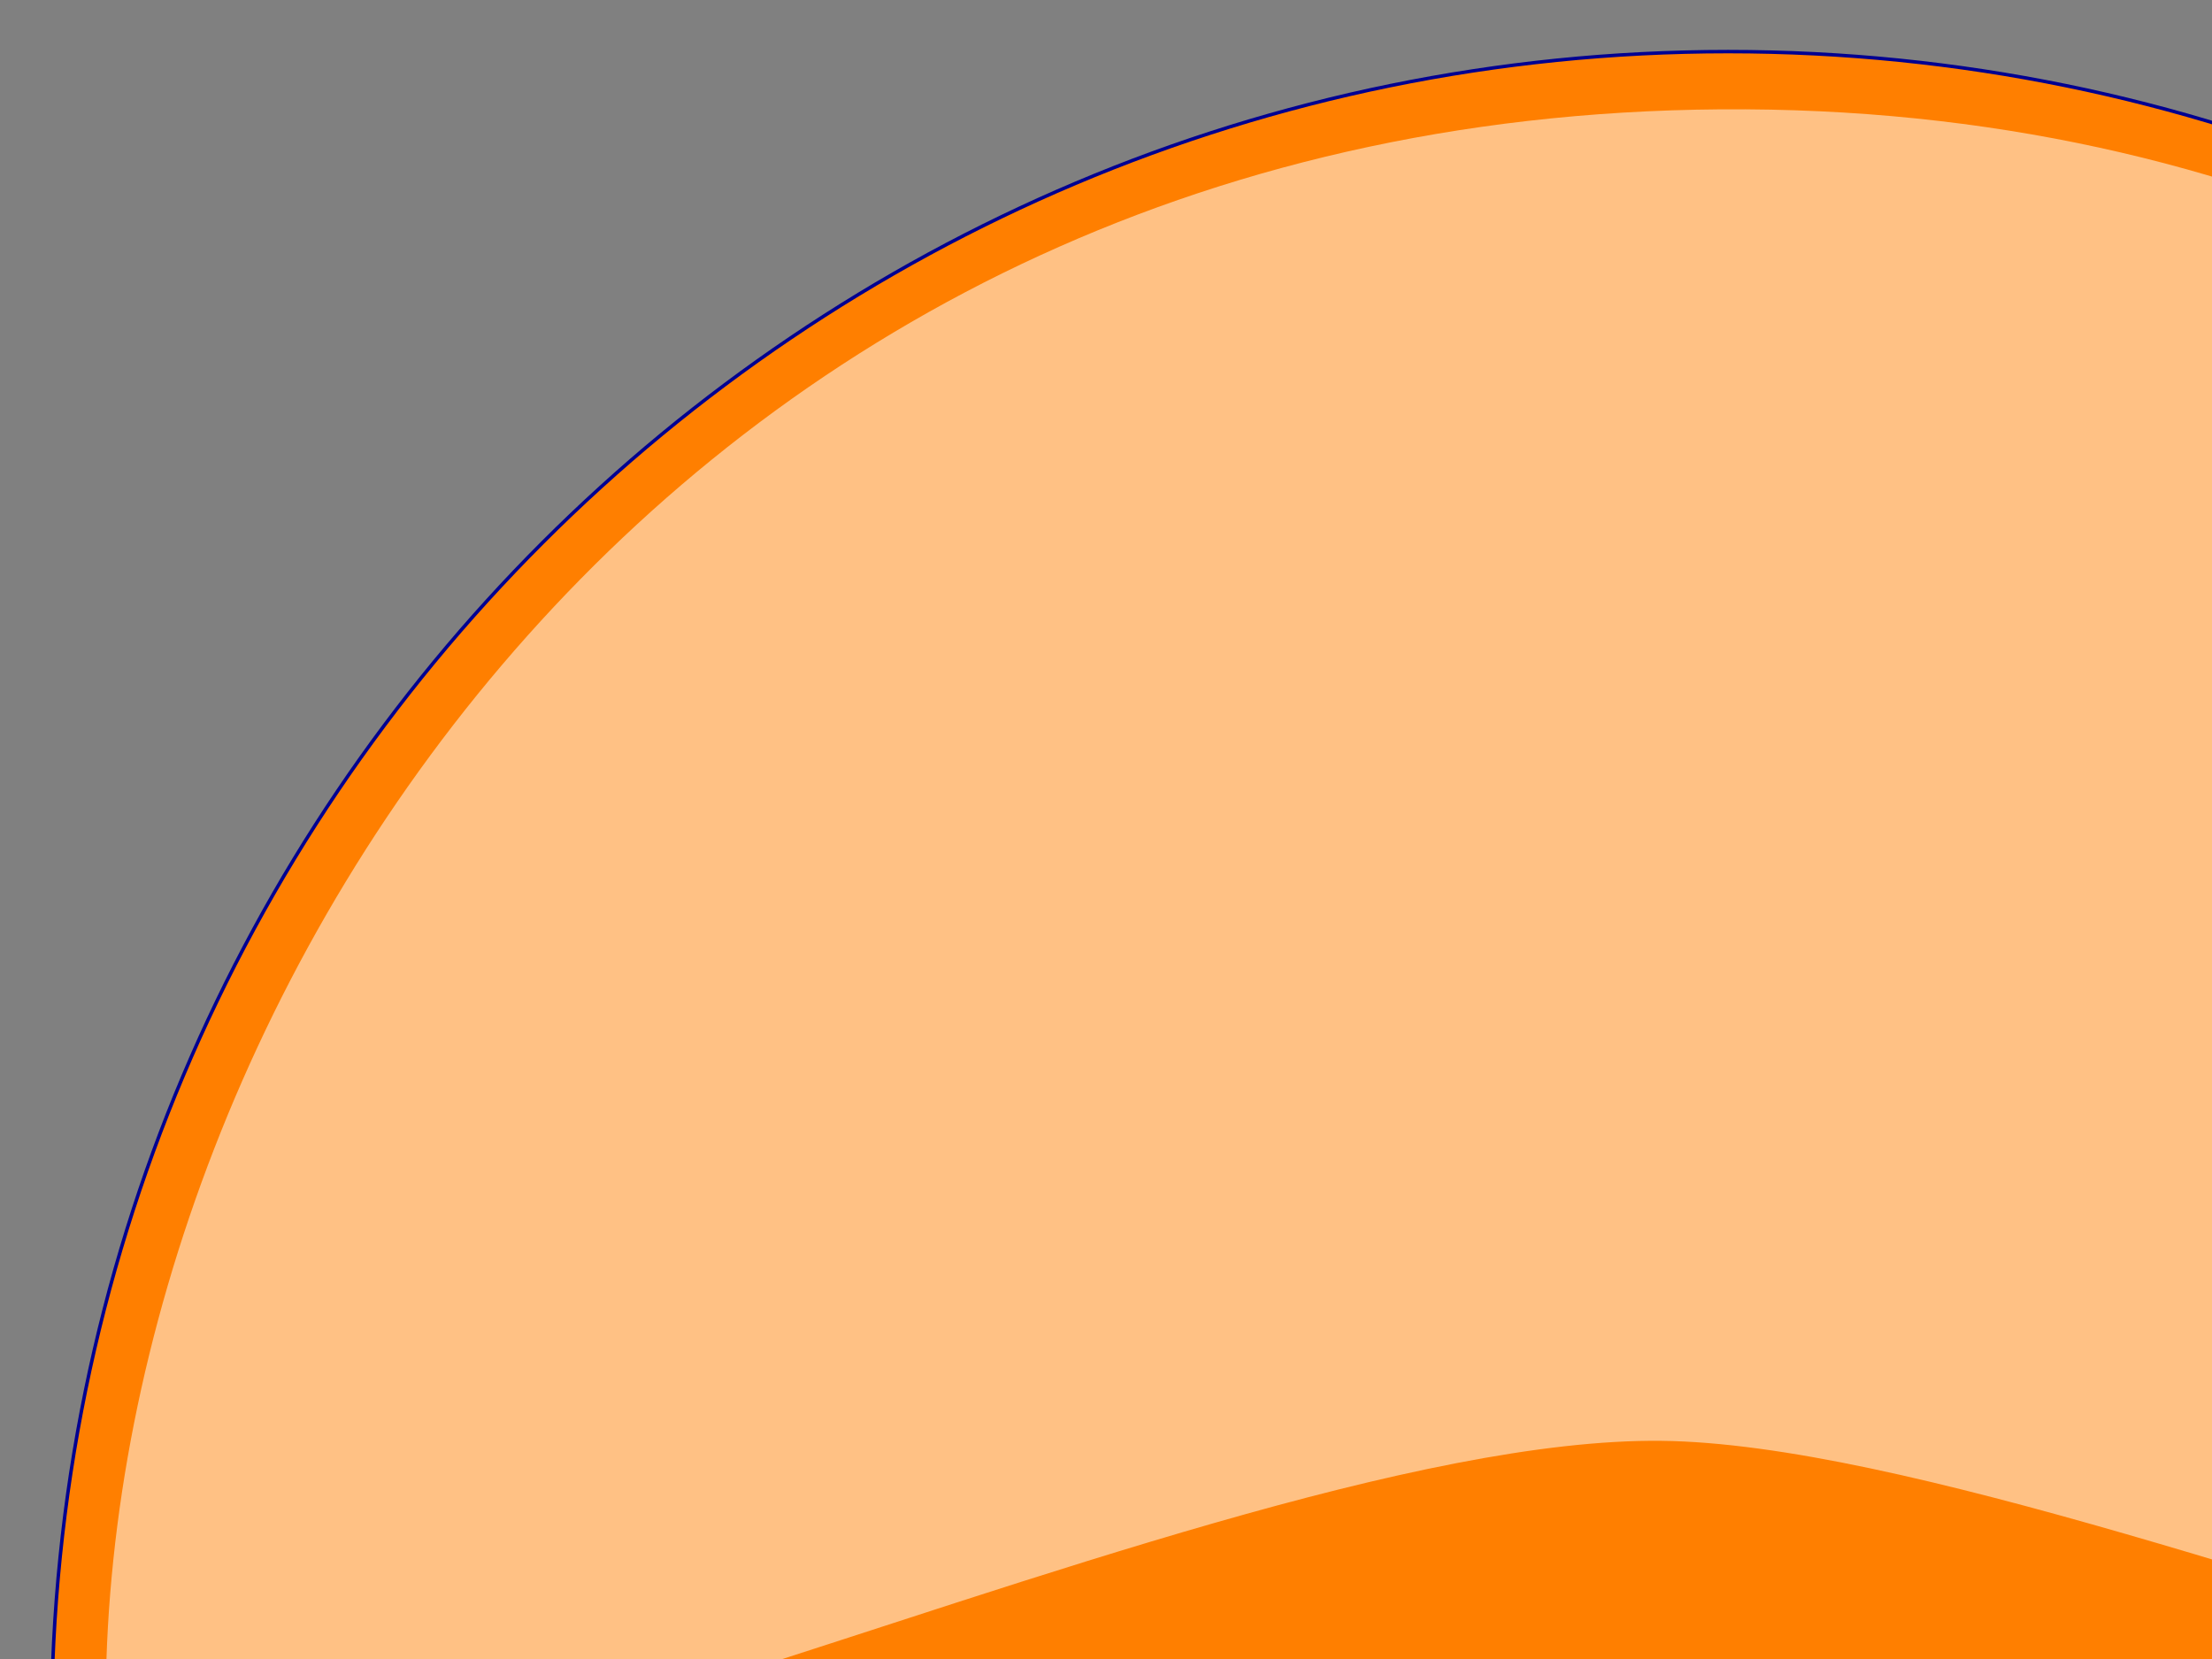
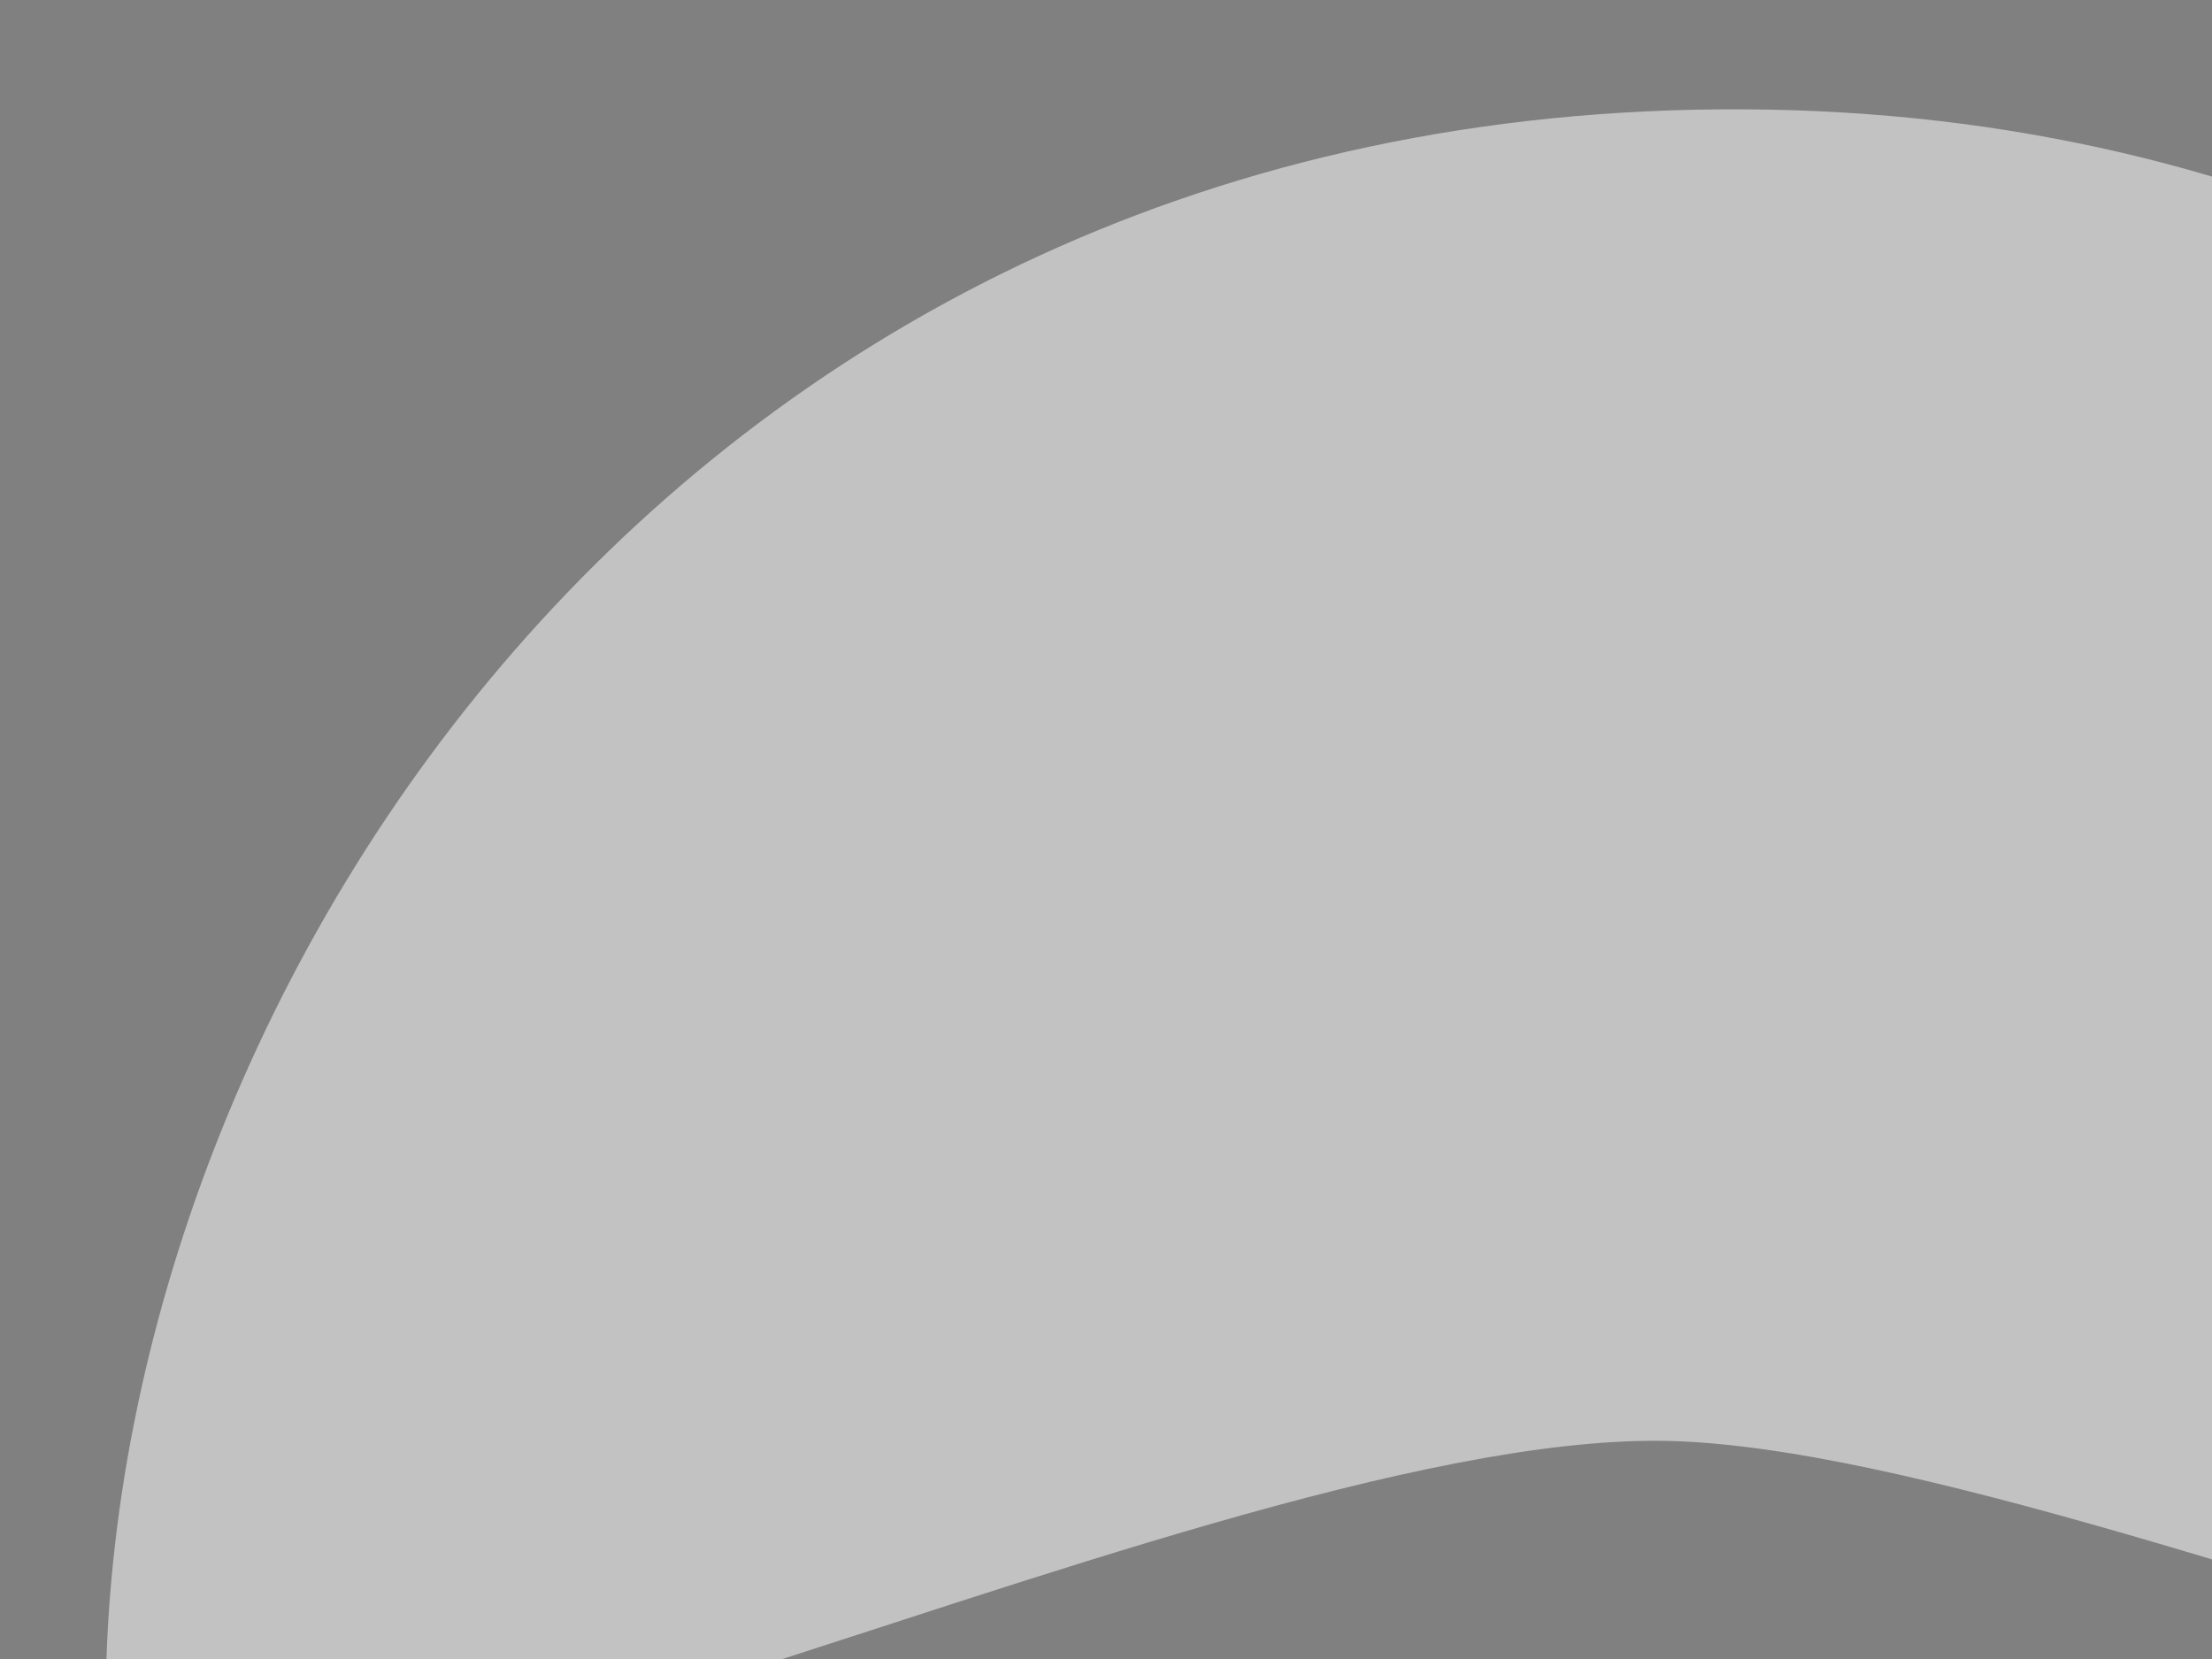
<svg xmlns="http://www.w3.org/2000/svg" width="640" height="480">
  <rect width="100%" height="100%" fill="#808080" stroke="none" />
  <title>Blue Disk</title>
  <g display="inline">
-     <path fill="#ff7f00" stroke="#000091" stroke-width="1" stroke-miterlimit="4" id="path3632" d="m985.068,500.008c0,267.902 -217.178,485.08 -485.08,485.08c-267.903,0 -485.081,-217.178 -485.081,-485.08c0,-267.902 217.178,-485.08 485.081,-485.08c267.902,0 485.08,217.178 485.08,485.08z" />
    <path fill="#ffffff" fill-opacity="0.518" d="m30.599,489.871c-0.731,92.459 310.573,-74.563 450.126,-72.994c137.337,1.544 488.652,180.655 488.652,56.773c0,-171.136 -155.589,-440.212 -464.32,-442.017c-308.737,-1.803 -472.852,255.07 -474.458,458.238z" id="path3642" />
    <title>Layer 1</title>
  </g>
</svg>